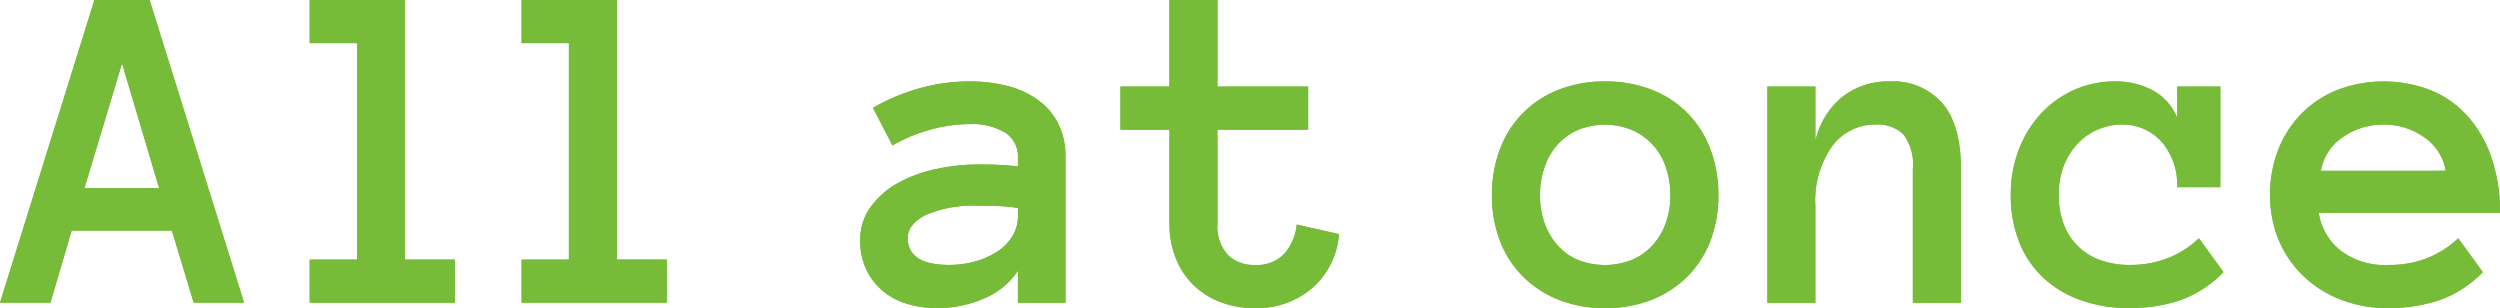
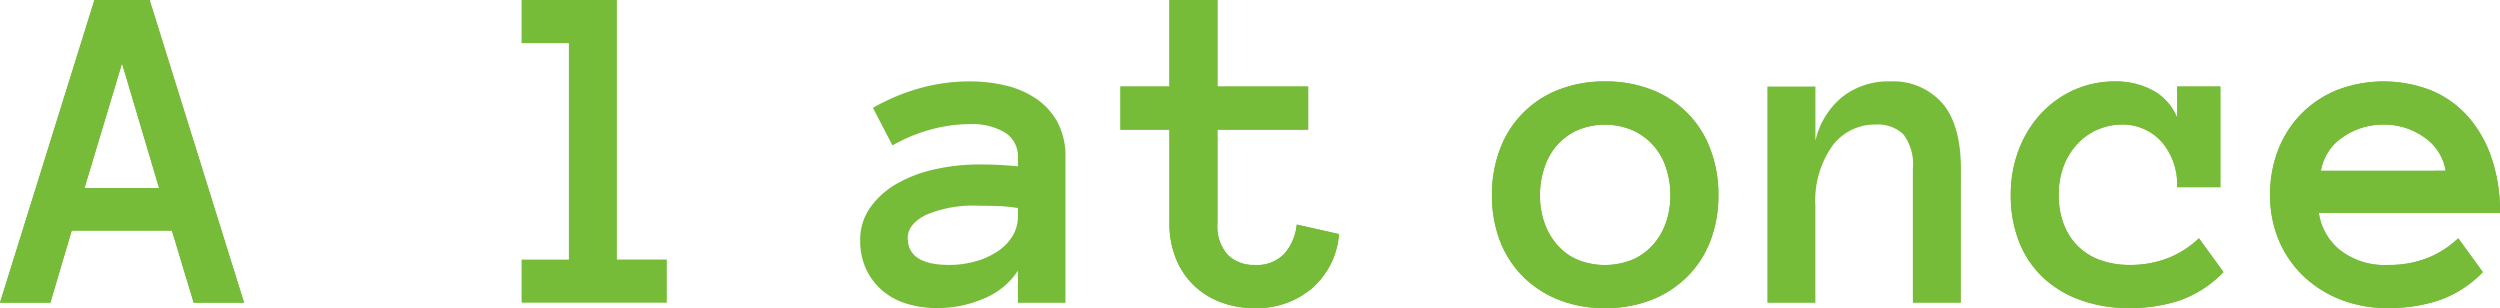
<svg xmlns="http://www.w3.org/2000/svg" width="235.396" height="29.009" viewBox="0 0 235.396 29.009">
  <defs>
    <clipPath id="clip-path">
      <rect id="長方形_16" data-name="長方形 16" width="235.396" height="29.007" fill="#77bc39" />
    </clipPath>
  </defs>
  <g id="グループ_85" data-name="グループ 85" transform="translate(-1019 -120)">
    <path id="パス_132" data-name="パス 132" d="M11.49,5.965l3.493,11.751H7.952ZM8.891,0,0,28.5H4.742l2.009-6.789h9.436l2.05,6.789h4.742L14.088,0Z" transform="translate(1019 120.001)" fill="#77bc39" />
-     <path id="パス_133" data-name="パス 133" d="M7.822,0V4.063h4.459V24.444H7.822V28.5H21.5v-4.06H16.8V0Z" transform="translate(1040.338 120)" fill="#77bc39" />
-     <path id="パス_134" data-name="パス 134" d="M13.173,0V4.063h4.455V24.444H13.173V28.5H26.848v-4.06h-4.7V0Z" transform="translate(1054.937 120)" fill="#77bc39" />
    <g id="グループ_24" data-name="グループ 24" transform="translate(1019 120.001)">
      <g id="グループ_23" data-name="グループ 23" transform="translate(0 0)" clip-path="url(#clip-path)">
-         <path id="パス_135" data-name="パス 135" d="M21.726,17.043a5.239,5.239,0,0,1,.962-3.135,7.9,7.9,0,0,1,2.52-2.241,12.722,12.722,0,0,1,3.583-1.342,19.025,19.025,0,0,1,4.119-.447c.772,0,1.435.015,1.987.045s1.115.071,1.681.13V9.244a2.634,2.634,0,0,0-1.234-2.382A5.985,5.985,0,0,0,32.1,6.075a14.262,14.262,0,0,0-3.735.514,15.181,15.181,0,0,0-3.6,1.495L22.926,4.546A19.424,19.424,0,0,1,27.24,2.723,17.442,17.442,0,0,1,32.1,2.056a14.316,14.316,0,0,1,3.266.373,8.641,8.641,0,0,1,2.882,1.223A6.311,6.311,0,0,1,40.291,5.87a6.811,6.811,0,0,1,.764,3.374V22.9H36.578V19.883a6.974,6.974,0,0,1-3.154,2.595,10.982,10.982,0,0,1-4.492.921,9.441,9.441,0,0,1-2.8-.406,6.363,6.363,0,0,1-2.285-1.212,5.994,5.994,0,0,1-1.54-2,6.221,6.221,0,0,1-.578-2.74m8.366,2.293a8.9,8.9,0,0,0,2.5-.339,7.172,7.172,0,0,0,2.065-.936,4.6,4.6,0,0,0,1.409-1.443,3.583,3.583,0,0,0,.511-1.871v-.764a14.771,14.771,0,0,0-2.009-.194c-.626-.015-1.178-.022-1.659-.022a11.354,11.354,0,0,0-5.014.869q-1.694.872-1.693,2.155,0,2.544,3.888,2.546" transform="translate(59.268 5.608)" fill="#77bc39" />
        <path id="パス_136" data-name="パス 136" d="M48.878,22.04a7.507,7.507,0,0,1-2.524,5.089,8,8,0,0,1-5.428,1.879,8.851,8.851,0,0,1-3.277-.589,7.389,7.389,0,0,1-2.531-1.64,7.309,7.309,0,0,1-1.629-2.528,8.793,8.793,0,0,1-.578-3.225V12.209H28.3V8.146h4.612V0h4.522V8.146h8.541v4.064H37.433v8.832a4.018,4.018,0,0,0,.958,2.941,3.429,3.429,0,0,0,2.535.962,3.527,3.527,0,0,0,2.863-1.115A4.917,4.917,0,0,0,44.9,21.145Z" transform="translate(77.199 -0.001)" fill="#77bc39" />
        <path id="パス_137" data-name="パス 137" d="M59,12.738a11.845,11.845,0,0,1-.753,4.324,9.579,9.579,0,0,1-2.162,3.355,9.934,9.934,0,0,1-3.378,2.2,11.761,11.761,0,0,1-4.388.783,11.64,11.64,0,0,1-4.347-.783,9.934,9.934,0,0,1-3.378-2.2,9.579,9.579,0,0,1-2.162-3.355,11.923,11.923,0,0,1-.753-4.324,12,12,0,0,1,.753-4.291,9.531,9.531,0,0,1,5.54-5.614,11.714,11.714,0,0,1,4.347-.775,11.836,11.836,0,0,1,4.388.775,9.532,9.532,0,0,1,5.54,5.614A11.919,11.919,0,0,1,59,12.738m-4.522.011a7.985,7.985,0,0,0-.425-2.613,5.757,5.757,0,0,0-3.176-3.5,6.686,6.686,0,0,0-5.126,0,5.7,5.7,0,0,0-1.916,1.391,6.033,6.033,0,0,0-1.208,2.114,7.985,7.985,0,0,0-.425,2.613,7.706,7.706,0,0,0,.425,2.625,6.341,6.341,0,0,0,1.208,2.08,5.327,5.327,0,0,0,1.916,1.391,6.921,6.921,0,0,0,5.126,0,5.537,5.537,0,0,0,1.946-1.391,6.2,6.2,0,0,0,1.23-2.08,7.706,7.706,0,0,0,.425-2.625" transform="translate(102.801 5.611)" fill="#77bc39" />
-         <path id="パス_138" data-name="パス 138" d="M62.858,22.9H58.336V10.336a4.711,4.711,0,0,0-.895-3.3,3.472,3.472,0,0,0-2.6-.917,4.961,4.961,0,0,0-4.1,2.032,8.921,8.921,0,0,0-1.584,5.614V22.9H44.639V2.537h4.522V7.648a7.468,7.468,0,0,1,2.513-4.116A6.979,6.979,0,0,1,56.2,2.056a6.148,6.148,0,0,1,4.891,2.032q1.773,2.03,1.771,6.248Z" transform="translate(121.775 5.608)" fill="#77bc39" />
        <path id="パス_139" data-name="パス 139" d="M70.816,20.007a10.65,10.65,0,0,1-4.138,2.673,14.98,14.98,0,0,1-4.708.716,13.38,13.38,0,0,1-4.641-.764,10.05,10.05,0,0,1-3.538-2.151,9.29,9.29,0,0,1-2.229-3.351,11.87,11.87,0,0,1-.775-4.392,11.722,11.722,0,0,1,.772-4.295,10.536,10.536,0,0,1,2.1-3.385,9.549,9.549,0,0,1,3.109-2.207,9.261,9.261,0,0,1,3.8-.794,7.319,7.319,0,0,1,3.646.872,5.1,5.1,0,0,1,2.244,2.554V2.534h4.064v9.48H66.447a6.105,6.105,0,0,0-1.469-4.291,4.939,4.939,0,0,0-3.817-1.607,5.7,5.7,0,0,0-1.968.384A5.561,5.561,0,0,0,57.3,7.694a6.377,6.377,0,0,0-1.424,2.058,7.227,7.227,0,0,0-.567,3,7.281,7.281,0,0,0,.544,2.941,5.649,5.649,0,0,0,3.523,3.24,7.858,7.858,0,0,0,2.5.4,9.781,9.781,0,0,0,3.829-.686,9.153,9.153,0,0,0,2.8-1.823Z" transform="translate(138.544 5.611)" fill="#77bc39" />
        <path id="パス_140" data-name="パス 140" d="M61.925,14.441a5.533,5.533,0,0,0,2,3.5,6.791,6.791,0,0,0,4.488,1.394,9.786,9.786,0,0,0,3.832-.69,9.126,9.126,0,0,0,2.807-1.823l2.315,3.187a10.592,10.592,0,0,1-4.16,2.669,15.374,15.374,0,0,1-4.794.72,12.121,12.121,0,0,1-4.392-.787,10.654,10.654,0,0,1-3.515-2.2,10.061,10.061,0,0,1-2.326-3.351,10.826,10.826,0,0,1-.843-4.328,11.514,11.514,0,0,1,.775-4.269A10.046,10.046,0,0,1,60.3,5.084a9.9,9.9,0,0,1,3.378-2.229A12.28,12.28,0,0,1,72.5,2.9a9.48,9.48,0,0,1,3.441,2.434,11.369,11.369,0,0,1,2.237,3.9,15.633,15.633,0,0,1,.809,5.208Zm11.948-3.974A4.757,4.757,0,0,0,71.842,7.31,6.446,6.446,0,0,0,68.02,6.121,6.558,6.558,0,0,0,64.173,7.31a4.742,4.742,0,0,0-2.05,3.158Z" transform="translate(156.412 5.611)" fill="#77bc39" />
      </g>
    </g>
    <path id="パス_132-2" data-name="パス 132" d="M11.49,5.965l3.493,11.751H7.952ZM8.891,0,0,28.5H4.742l2.009-6.789h9.436l2.05,6.789h4.742L14.088,0Z" transform="translate(1019 120.001)" fill="#77bc39" />
-     <path id="パス_133-2" data-name="パス 133" d="M7.822,0V4.063h4.459V24.444H7.822V28.5H21.5v-4.06H16.8V0Z" transform="translate(1040.338 120)" fill="#77bc39" />
    <path id="パス_134-2" data-name="パス 134" d="M13.173,0V4.063h4.455V24.444H13.173V28.5H26.848v-4.06h-4.7V0Z" transform="translate(1054.937 120)" fill="#77bc39" />
    <g id="グループ_24-2" data-name="グループ 24" transform="translate(1019 120.001)">
      <g id="グループ_23-2" data-name="グループ 23" transform="translate(0 0)" clip-path="url(#clip-path)">
        <path id="パス_135-2" data-name="パス 135" d="M21.726,17.043a5.239,5.239,0,0,1,.962-3.135,7.9,7.9,0,0,1,2.52-2.241,12.722,12.722,0,0,1,3.583-1.342,19.025,19.025,0,0,1,4.119-.447c.772,0,1.435.015,1.987.045s1.115.071,1.681.13V9.244a2.634,2.634,0,0,0-1.234-2.382A5.985,5.985,0,0,0,32.1,6.075a14.262,14.262,0,0,0-3.735.514,15.181,15.181,0,0,0-3.6,1.495L22.926,4.546A19.424,19.424,0,0,1,27.24,2.723,17.442,17.442,0,0,1,32.1,2.056a14.316,14.316,0,0,1,3.266.373,8.641,8.641,0,0,1,2.882,1.223A6.311,6.311,0,0,1,40.291,5.87a6.811,6.811,0,0,1,.764,3.374V22.9H36.578V19.883a6.974,6.974,0,0,1-3.154,2.595,10.982,10.982,0,0,1-4.492.921,9.441,9.441,0,0,1-2.8-.406,6.363,6.363,0,0,1-2.285-1.212,5.994,5.994,0,0,1-1.54-2,6.221,6.221,0,0,1-.578-2.74m8.366,2.293a8.9,8.9,0,0,0,2.5-.339,7.172,7.172,0,0,0,2.065-.936,4.6,4.6,0,0,0,1.409-1.443,3.583,3.583,0,0,0,.511-1.871v-.764a14.771,14.771,0,0,0-2.009-.194c-.626-.015-1.178-.022-1.659-.022a11.354,11.354,0,0,0-5.014.869q-1.694.872-1.693,2.155,0,2.544,3.888,2.546" transform="translate(59.268 5.608)" fill="#77bc39" />
        <path id="パス_136-2" data-name="パス 136" d="M48.878,22.04a7.507,7.507,0,0,1-2.524,5.089,8,8,0,0,1-5.428,1.879,8.851,8.851,0,0,1-3.277-.589,7.389,7.389,0,0,1-2.531-1.64,7.309,7.309,0,0,1-1.629-2.528,8.793,8.793,0,0,1-.578-3.225V12.209H28.3V8.146h4.612V0h4.522V8.146h8.541v4.064H37.433v8.832a4.018,4.018,0,0,0,.958,2.941,3.429,3.429,0,0,0,2.535.962,3.527,3.527,0,0,0,2.863-1.115A4.917,4.917,0,0,0,44.9,21.145Z" transform="translate(77.199 -0.001)" fill="#77bc39" />
        <path id="パス_137-2" data-name="パス 137" d="M59,12.738a11.845,11.845,0,0,1-.753,4.324,9.579,9.579,0,0,1-2.162,3.355,9.934,9.934,0,0,1-3.378,2.2,11.761,11.761,0,0,1-4.388.783,11.64,11.64,0,0,1-4.347-.783,9.934,9.934,0,0,1-3.378-2.2,9.579,9.579,0,0,1-2.162-3.355,11.923,11.923,0,0,1-.753-4.324,12,12,0,0,1,.753-4.291,9.531,9.531,0,0,1,5.54-5.614,11.714,11.714,0,0,1,4.347-.775,11.836,11.836,0,0,1,4.388.775,9.532,9.532,0,0,1,5.54,5.614A11.919,11.919,0,0,1,59,12.738m-4.522.011a7.985,7.985,0,0,0-.425-2.613,5.757,5.757,0,0,0-3.176-3.5,6.686,6.686,0,0,0-5.126,0,5.7,5.7,0,0,0-1.916,1.391,6.033,6.033,0,0,0-1.208,2.114,7.985,7.985,0,0,0-.425,2.613,7.706,7.706,0,0,0,.425,2.625,6.341,6.341,0,0,0,1.208,2.08,5.327,5.327,0,0,0,1.916,1.391,6.921,6.921,0,0,0,5.126,0,5.537,5.537,0,0,0,1.946-1.391,6.2,6.2,0,0,0,1.23-2.08,7.706,7.706,0,0,0,.425-2.625" transform="translate(102.801 5.611)" fill="#77bc39" />
        <path id="パス_138-2" data-name="パス 138" d="M62.858,22.9H58.336V10.336a4.711,4.711,0,0,0-.895-3.3,3.472,3.472,0,0,0-2.6-.917,4.961,4.961,0,0,0-4.1,2.032,8.921,8.921,0,0,0-1.584,5.614V22.9H44.639V2.537h4.522V7.648a7.468,7.468,0,0,1,2.513-4.116A6.979,6.979,0,0,1,56.2,2.056a6.148,6.148,0,0,1,4.891,2.032q1.773,2.03,1.771,6.248Z" transform="translate(121.775 5.608)" fill="#77bc39" />
        <path id="パス_139-2" data-name="パス 139" d="M70.816,20.007a10.65,10.65,0,0,1-4.138,2.673,14.98,14.98,0,0,1-4.708.716,13.38,13.38,0,0,1-4.641-.764,10.05,10.05,0,0,1-3.538-2.151,9.29,9.29,0,0,1-2.229-3.351,11.87,11.87,0,0,1-.775-4.392,11.722,11.722,0,0,1,.772-4.295,10.536,10.536,0,0,1,2.1-3.385,9.549,9.549,0,0,1,3.109-2.207,9.261,9.261,0,0,1,3.8-.794,7.319,7.319,0,0,1,3.646.872,5.1,5.1,0,0,1,2.244,2.554V2.534h4.064v9.48H66.447a6.105,6.105,0,0,0-1.469-4.291,4.939,4.939,0,0,0-3.817-1.607,5.7,5.7,0,0,0-1.968.384A5.561,5.561,0,0,0,57.3,7.694a6.377,6.377,0,0,0-1.424,2.058,7.227,7.227,0,0,0-.567,3,7.281,7.281,0,0,0,.544,2.941,5.649,5.649,0,0,0,3.523,3.24,7.858,7.858,0,0,0,2.5.4,9.781,9.781,0,0,0,3.829-.686,9.153,9.153,0,0,0,2.8-1.823Z" transform="translate(138.544 5.611)" fill="#77bc39" />
        <path id="パス_140-2" data-name="パス 140" d="M61.925,14.441a5.533,5.533,0,0,0,2,3.5,6.791,6.791,0,0,0,4.488,1.394,9.786,9.786,0,0,0,3.832-.69,9.126,9.126,0,0,0,2.807-1.823l2.315,3.187a10.592,10.592,0,0,1-4.16,2.669,15.374,15.374,0,0,1-4.794.72,12.121,12.121,0,0,1-4.392-.787,10.654,10.654,0,0,1-3.515-2.2,10.061,10.061,0,0,1-2.326-3.351,10.826,10.826,0,0,1-.843-4.328,11.514,11.514,0,0,1,.775-4.269A10.046,10.046,0,0,1,60.3,5.084a9.9,9.9,0,0,1,3.378-2.229A12.28,12.28,0,0,1,72.5,2.9a9.48,9.48,0,0,1,3.441,2.434,11.369,11.369,0,0,1,2.237,3.9,15.633,15.633,0,0,1,.809,5.208Zm11.948-3.974A4.757,4.757,0,0,0,71.842,7.31,6.446,6.446,0,0,0,68.02,6.121,6.558,6.558,0,0,0,64.173,7.31a4.742,4.742,0,0,0-2.05,3.158Z" transform="translate(156.412 5.611)" fill="#77bc39" />
      </g>
    </g>
  </g>
</svg>